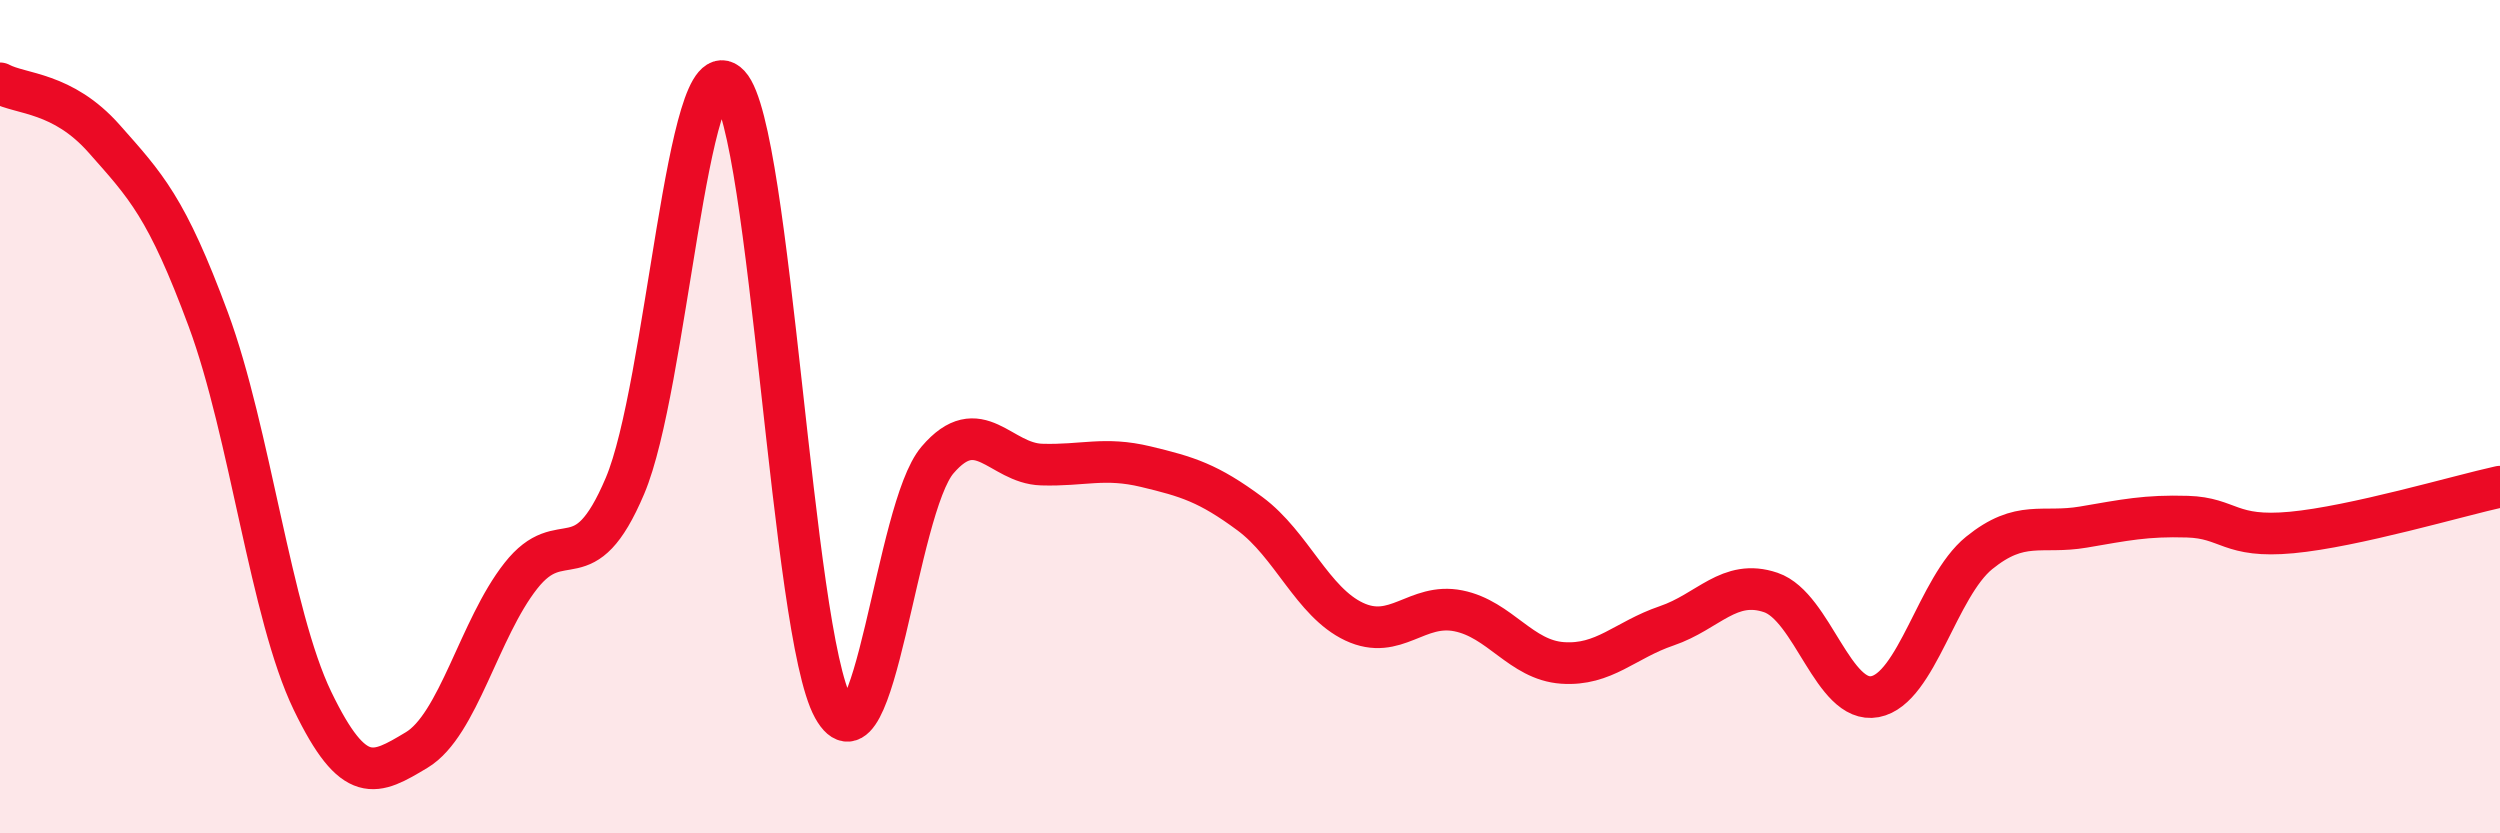
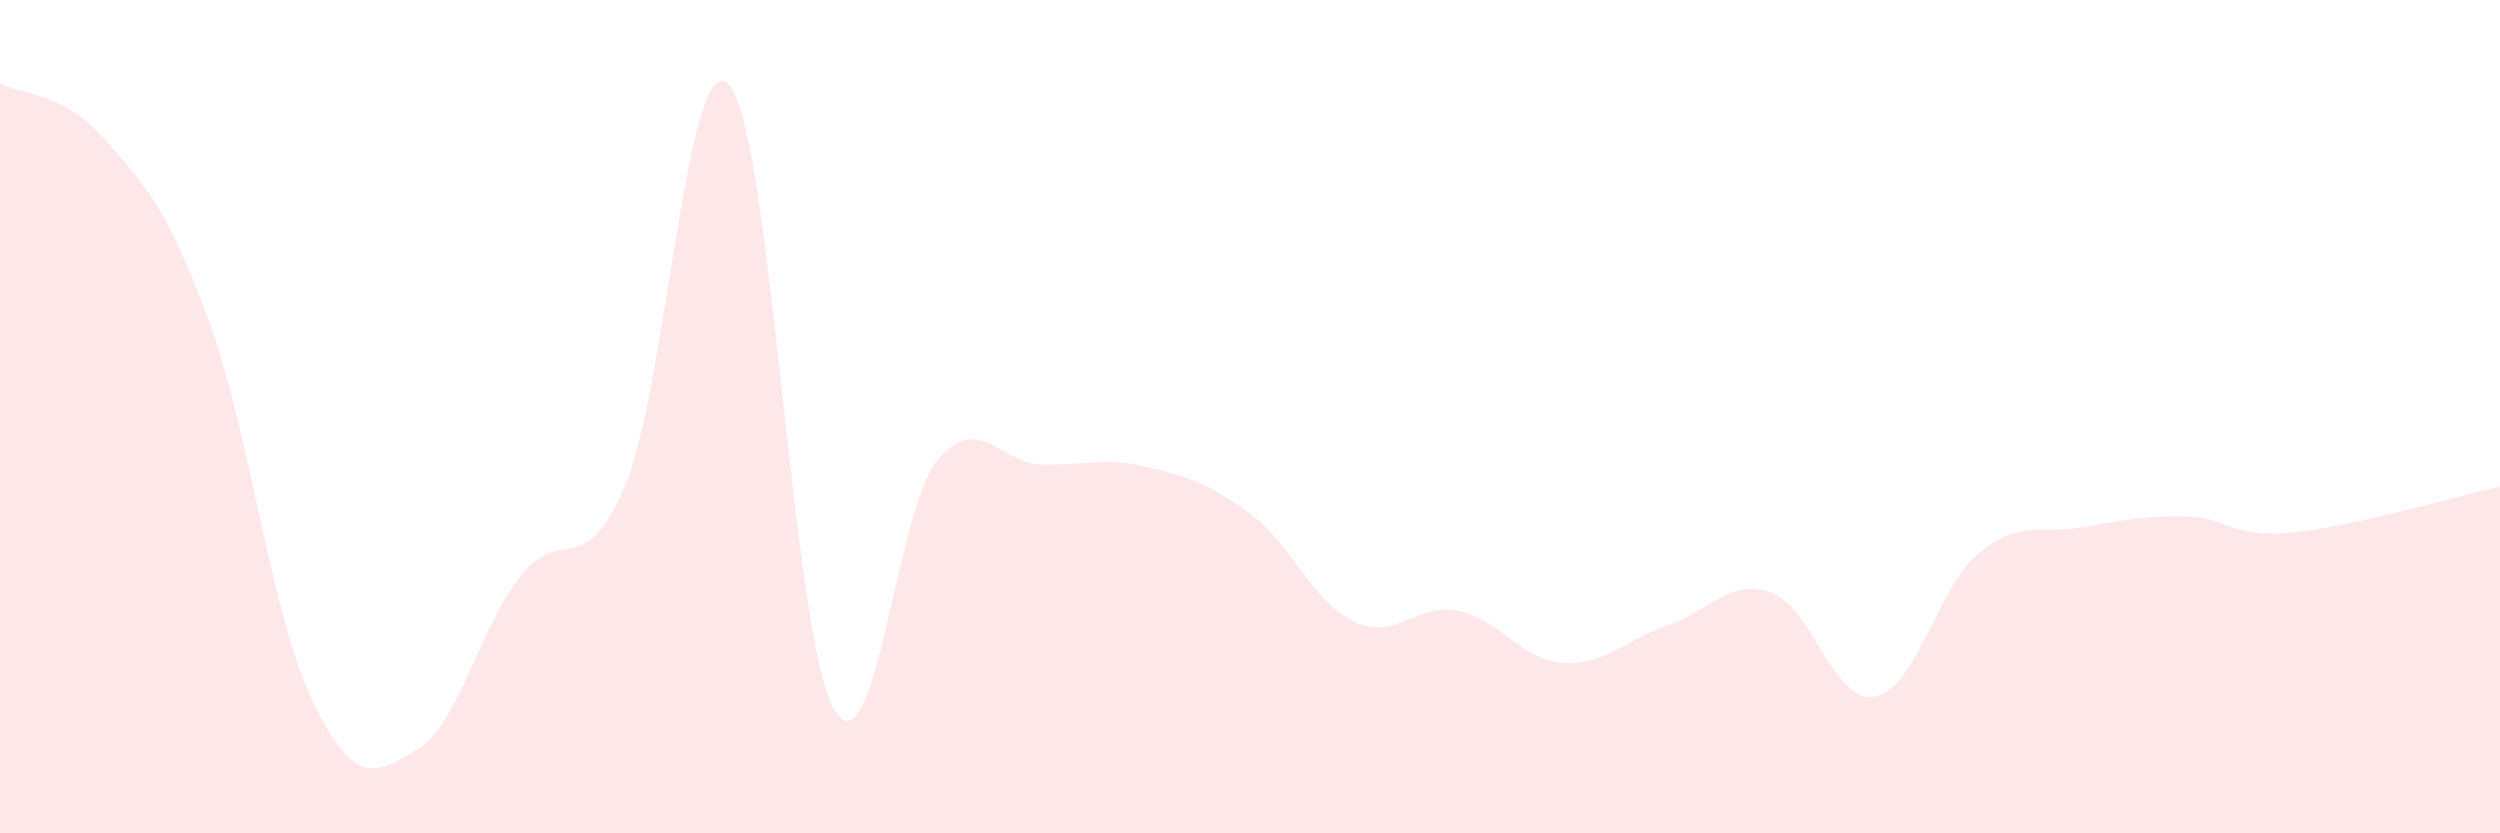
<svg xmlns="http://www.w3.org/2000/svg" width="60" height="20" viewBox="0 0 60 20">
  <path d="M 0,2 C 0.5,2.27 1.5,2.2 2.5,3.33 C 3.5,4.46 4,4.97 5,7.67 C 6,10.37 6.5,14.75 7.5,16.82 C 8.5,18.89 9,18.6 10,18 C 11,17.4 11.5,15.09 12.5,13.82 C 13.5,12.55 14,14.02 15,11.66 C 16,9.3 16.5,0.97 17.5,2.04 C 18.5,3.11 19,15.19 20,16.99 C 21,18.79 21.5,12.21 22.5,11.04 C 23.5,9.87 24,11.12 25,11.15 C 26,11.18 26.5,10.96 27.5,11.2 C 28.5,11.44 29,11.59 30,12.33 C 31,13.07 31.5,14.45 32.5,14.92 C 33.5,15.39 34,14.46 35,14.66 C 36,14.86 36.5,15.84 37.5,15.91 C 38.5,15.98 39,15.36 40,15.02 C 41,14.68 41.5,13.88 42.5,14.22 C 43.5,14.56 44,16.91 45,16.72 C 46,16.53 46.5,14.08 47.5,13.27 C 48.5,12.46 49,12.82 50,12.65 C 51,12.48 51.5,12.37 52.5,12.4 C 53.5,12.43 53.5,12.92 55,12.78 C 56.5,12.64 59,11.9 60,11.68L60 20L0 20Z" fill="#EB0A25" opacity="0.1" stroke-linecap="round" stroke-linejoin="round" />
-   <path d="M 0,2 C 0.5,2.27 1.5,2.2 2.5,3.33 C 3.5,4.46 4,4.97 5,7.67 C 6,10.37 6.5,14.75 7.5,16.82 C 8.5,18.89 9,18.6 10,18 C 11,17.4 11.5,15.09 12.5,13.82 C 13.5,12.55 14,14.02 15,11.66 C 16,9.3 16.5,0.97 17.5,2.04 C 18.5,3.11 19,15.19 20,16.99 C 21,18.79 21.5,12.21 22.5,11.04 C 23.5,9.87 24,11.12 25,11.15 C 26,11.18 26.5,10.96 27.5,11.2 C 28.5,11.44 29,11.59 30,12.33 C 31,13.07 31.5,14.45 32.5,14.92 C 33.5,15.39 34,14.46 35,14.66 C 36,14.86 36.5,15.84 37.5,15.91 C 38.5,15.98 39,15.36 40,15.02 C 41,14.68 41.5,13.88 42.5,14.22 C 43.5,14.56 44,16.91 45,16.72 C 46,16.53 46.5,14.08 47.5,13.27 C 48.5,12.46 49,12.82 50,12.65 C 51,12.48 51.5,12.37 52.5,12.4 C 53.5,12.43 53.5,12.92 55,12.78 C 56.5,12.64 59,11.9 60,11.68" stroke="#EB0A25" stroke-width="1" fill="none" stroke-linecap="round" stroke-linejoin="round" />
</svg>